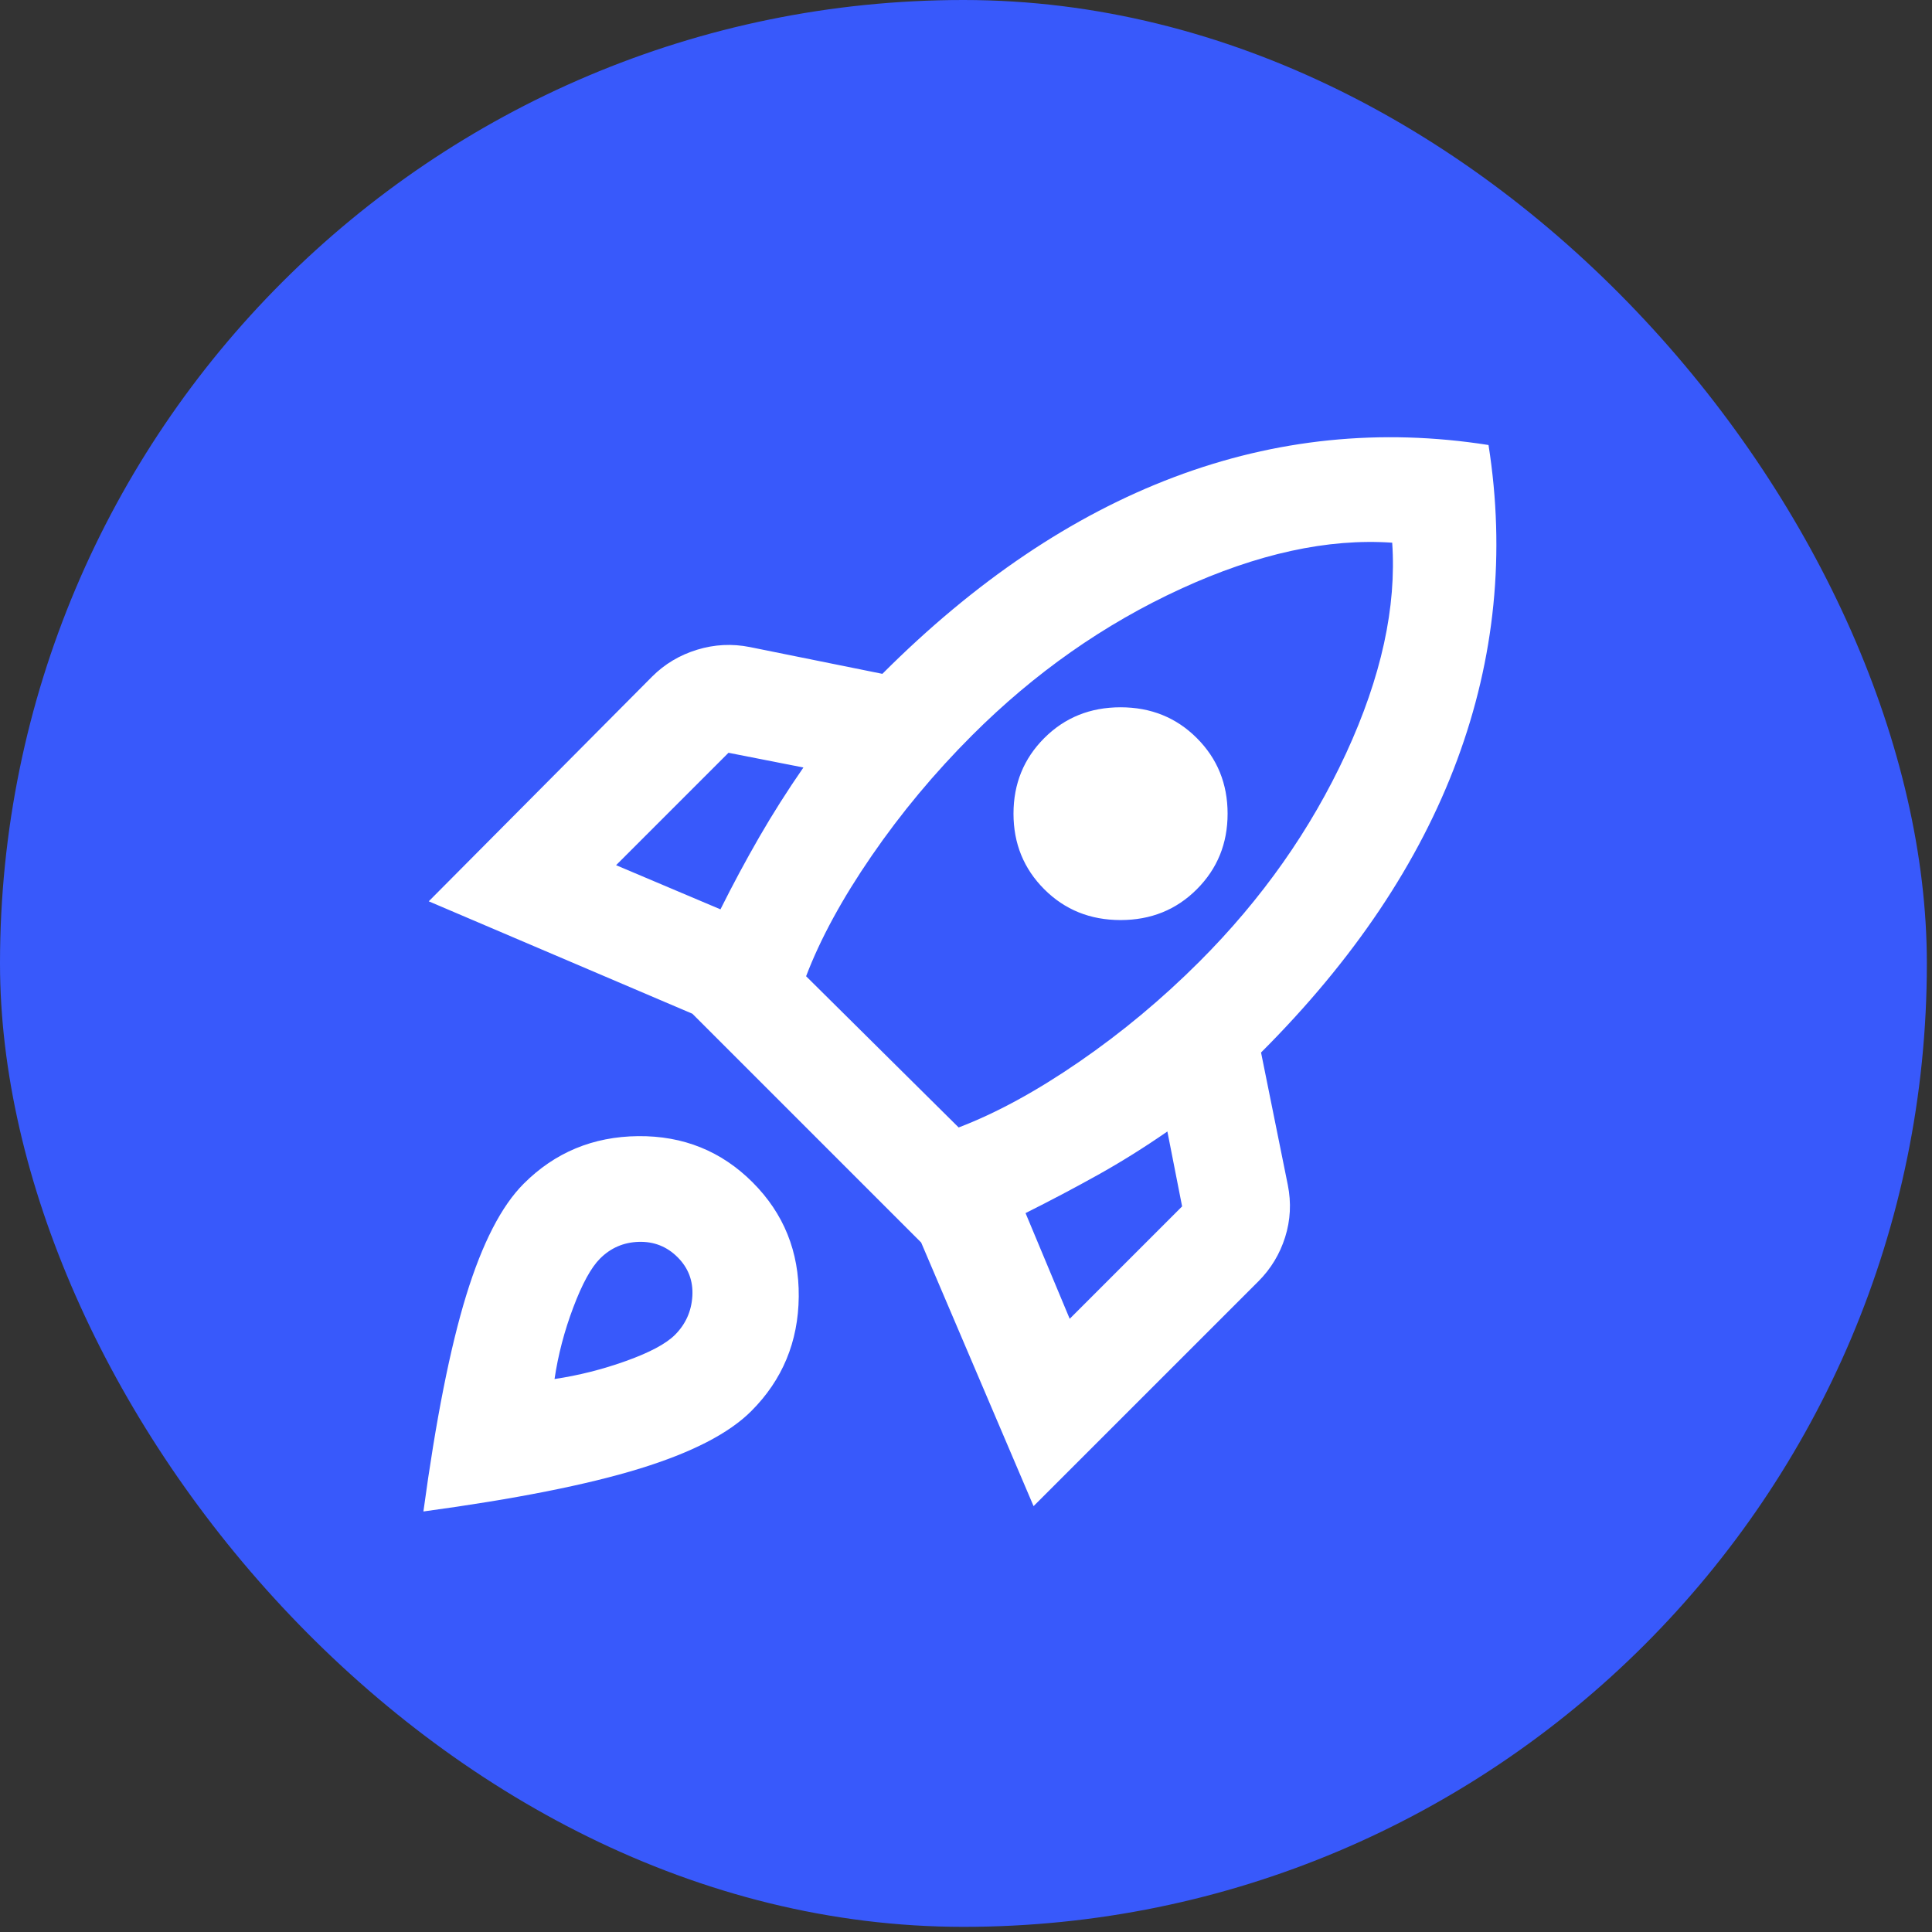
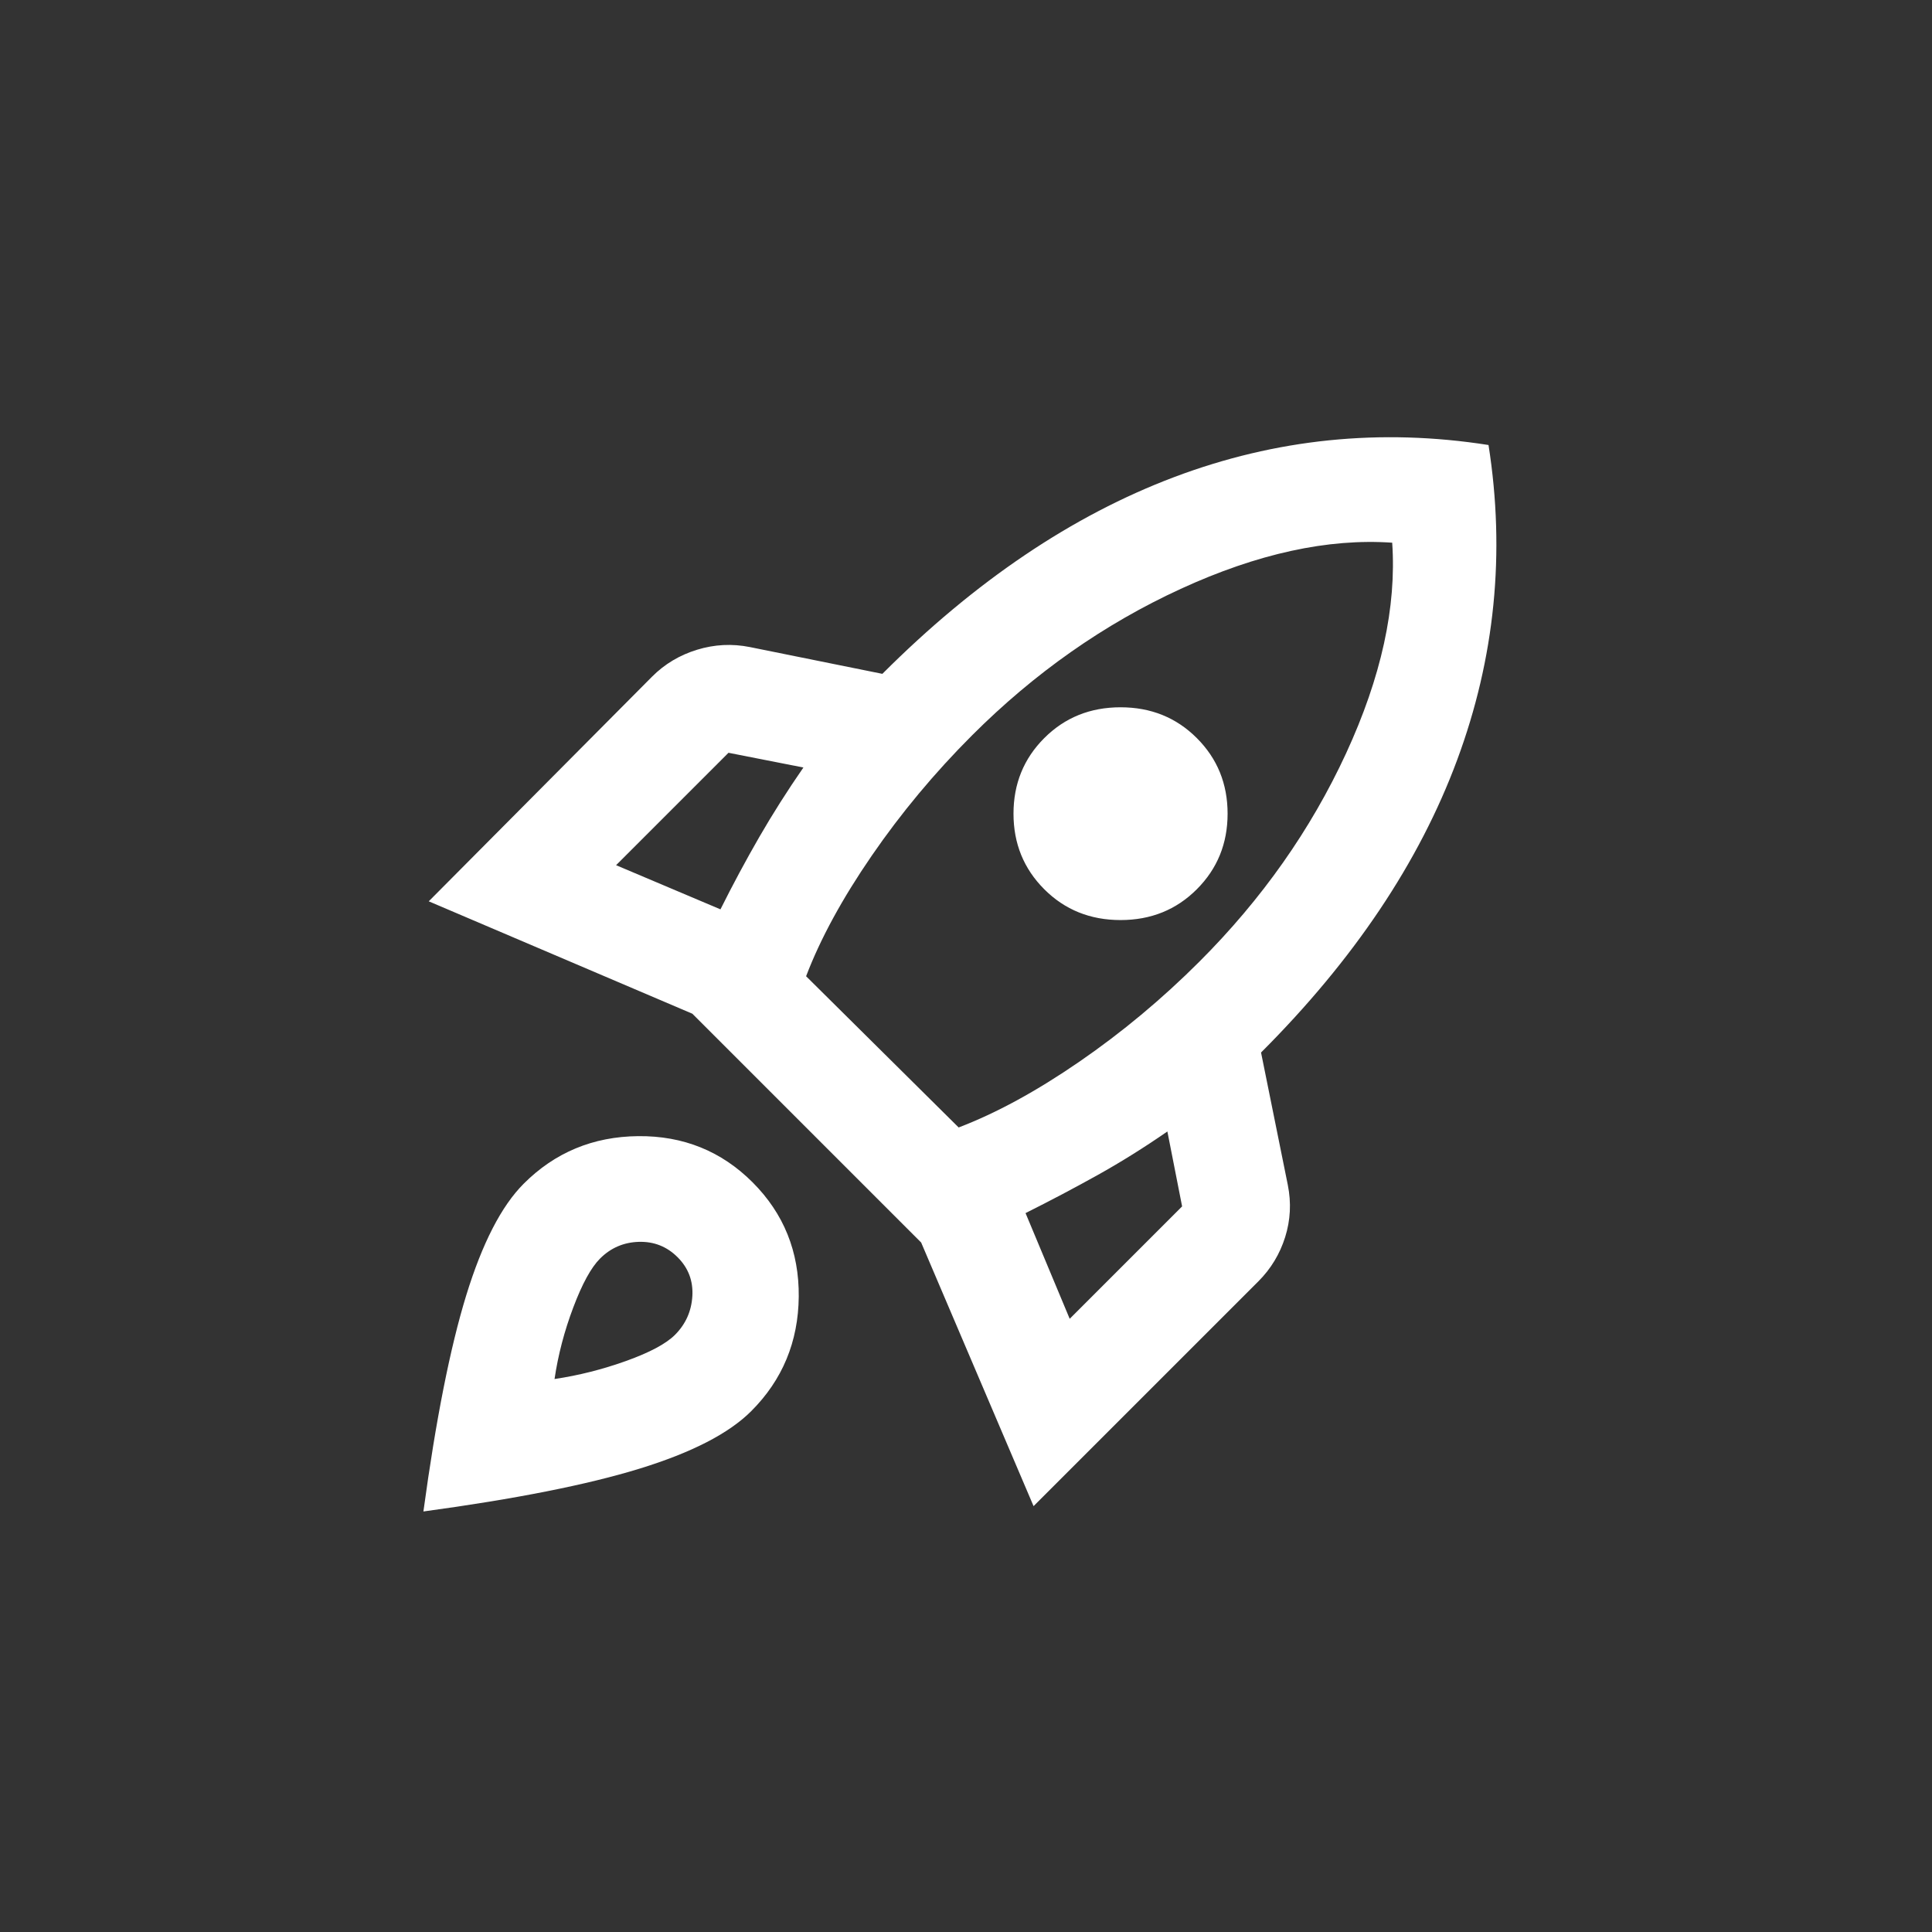
<svg xmlns="http://www.w3.org/2000/svg" width="77" height="77" viewBox="0 0 77 77" fill="none">
  <rect x="0" y="0" width="77" height="77" fill="#333333" stroke="none" />
-   <rect width="76.795" height="76.795" rx="38.398" fill="#3859FB" />
  <mask id="mask0_29_182" style="mask-type:alpha" maskUnits="userSpaceOnUse" x="12" y="13" width="52" height="52">
    <rect x="12.502" y="13.097" width="51.197" height="51.197" fill="#D9D9D9" />
  </mask>
  <g mask="url(#mask0_29_182)">
    <path d="M24.554 34.482L28.714 36.242C29.212 35.246 29.727 34.286 30.26 33.362C30.794 32.438 31.38 31.513 32.02 30.589L29.034 30.002L24.554 34.482ZM32.127 38.908L38.207 44.935C39.7 44.366 41.3 43.495 43.006 42.322C44.713 41.148 46.313 39.815 47.806 38.322C50.295 35.833 52.241 33.069 53.646 30.029C55.05 26.989 55.663 24.189 55.486 21.629C52.926 21.452 50.117 22.065 47.059 23.469C44.002 24.874 41.229 26.82 38.74 29.309C37.247 30.802 35.913 32.402 34.74 34.109C33.567 35.815 32.696 37.415 32.127 38.908ZM41.62 35.442C40.802 34.624 40.393 33.62 40.393 32.429C40.393 31.238 40.802 30.233 41.62 29.416C42.437 28.598 43.451 28.189 44.66 28.189C45.868 28.189 46.882 28.598 47.699 29.416C48.517 30.233 48.926 31.238 48.926 32.429C48.926 33.62 48.517 34.624 47.699 35.442C46.882 36.26 45.868 36.669 44.66 36.669C43.451 36.669 42.437 36.26 41.62 35.442ZM42.633 52.561L47.113 48.081L46.526 45.095C45.602 45.735 44.677 46.312 43.753 46.828C42.828 47.343 41.869 47.85 40.873 48.348L42.633 52.561ZM59.325 17.736C60.001 22.038 59.583 26.225 58.072 30.296C56.561 34.366 53.957 38.251 50.259 41.948L51.326 47.228C51.468 47.939 51.432 48.632 51.219 49.308C51.006 49.983 50.65 50.57 50.153 51.068L41.193 60.027L36.713 49.521L27.594 40.402L17.088 35.922L25.994 26.962C26.492 26.465 27.087 26.109 27.78 25.896C28.474 25.683 29.176 25.647 29.887 25.789L35.167 26.856C38.864 23.158 42.74 20.545 46.793 19.016C50.846 17.487 55.023 17.061 59.325 17.736ZM20.874 47.175C22.119 45.93 23.639 45.299 25.434 45.281C27.229 45.264 28.749 45.877 29.994 47.121C31.238 48.366 31.851 49.886 31.834 51.681C31.816 53.476 31.185 54.996 29.94 56.241C29.052 57.13 27.567 57.894 25.487 58.534C23.407 59.174 20.537 59.743 16.875 60.24C17.372 56.578 17.941 53.708 18.581 51.628C19.221 49.548 19.985 48.063 20.874 47.175ZM23.914 50.161C23.559 50.517 23.203 51.165 22.848 52.108C22.492 53.05 22.243 54.001 22.101 54.961C23.061 54.819 24.012 54.578 24.954 54.241C25.896 53.903 26.545 53.556 26.901 53.201C27.327 52.774 27.558 52.259 27.594 51.654C27.629 51.05 27.434 50.534 27.007 50.108C26.581 49.681 26.065 49.477 25.461 49.494C24.856 49.512 24.341 49.734 23.914 50.161Z" fill="white" />
  </g>
</svg>